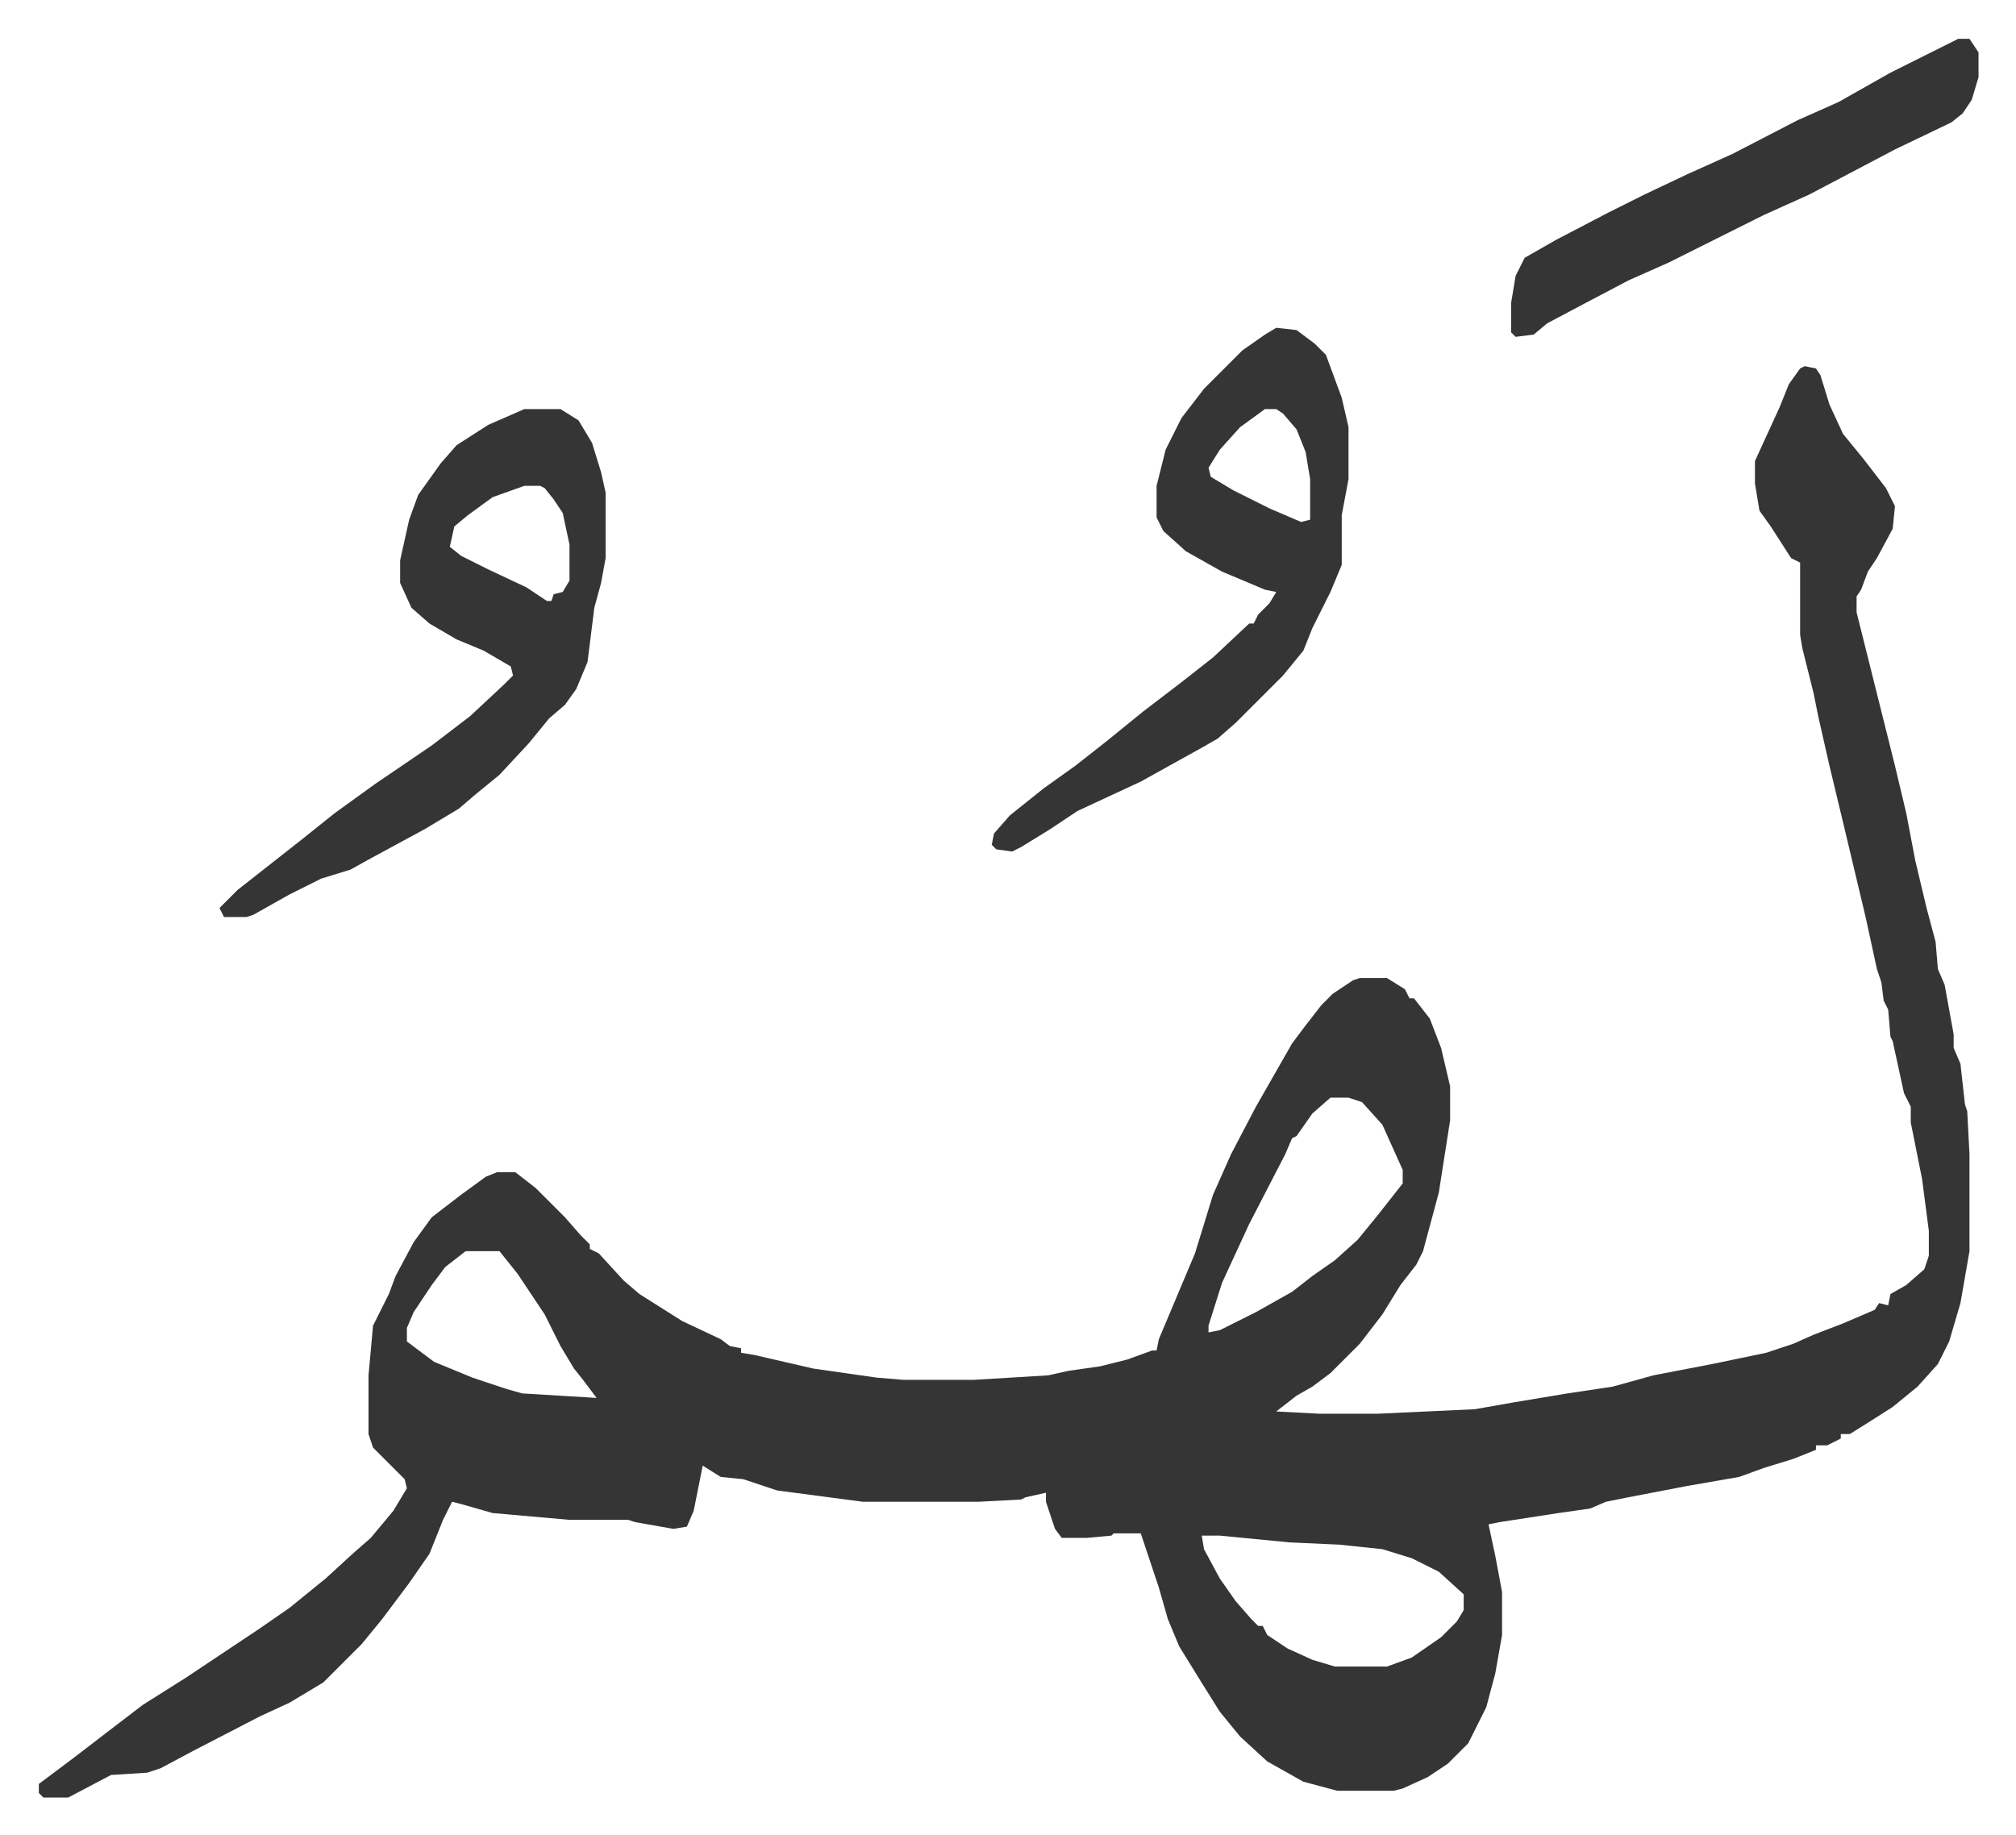
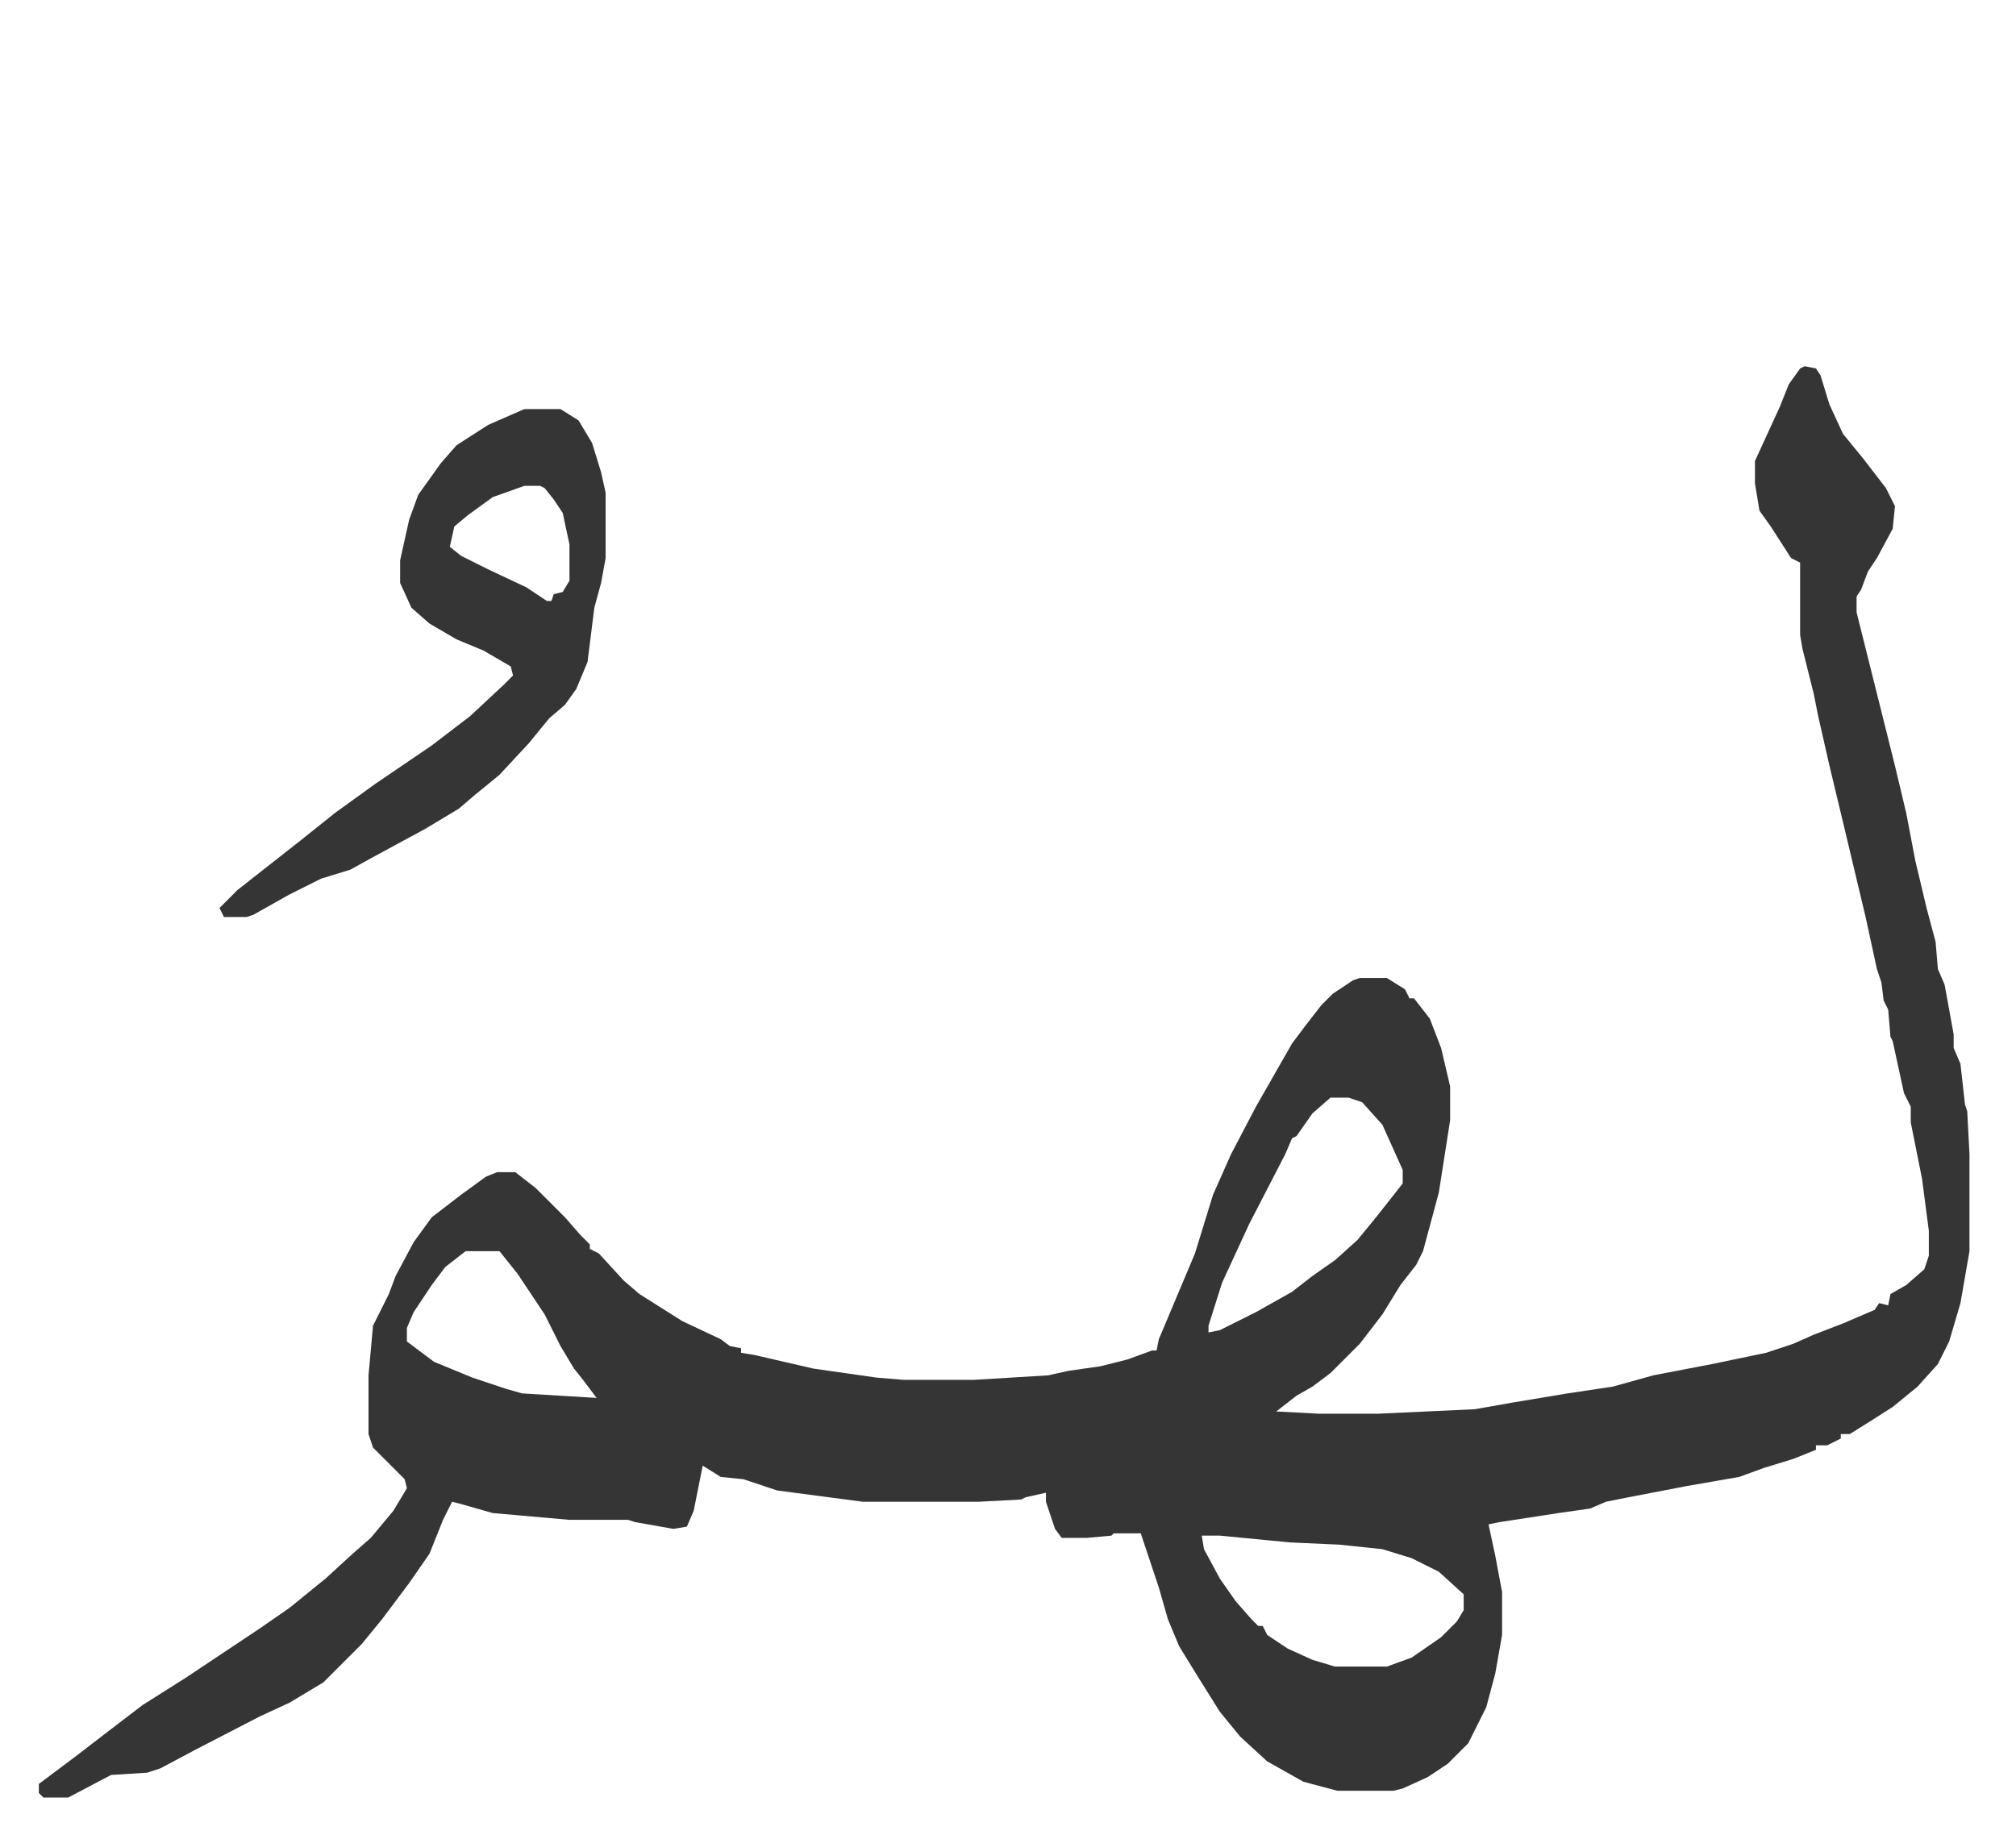
<svg xmlns="http://www.w3.org/2000/svg" viewBox="-17.2 282.8 892.8 812.8">
  <path fill="#353535" id="rule_normal" d="m782 445 5 1 2 3 4 13 6 13 9 11 10 13 4 8-1 10-7 13-4 6-3 8-2 3v7l3 12 14 56 5 21 4 21 5 21 4 15 1 12 3 7 4 22v6l3 7 2 18 1 3 1 19v43l-4 23-5 17-5 10-9 10-11 9-11 7-8 5h-4v2l-6 3h-5v2l-10 4-13 4-11 4-23 4-26 5-10 2-7 3-14 2-26 4-5 1 3 14 3 16v19l-3 17-4 15-8 16-9 9-9 6-11 5-4 1h-25l-15-4-16-9-12-11-9-11-10-16-8-13-5-12-4-14-8-24h-12l-1 1-11 1h-11l-3-4-4-12v-4l-9 2-2 1-19 1h-51l-38-5-15-5-10-1-8-5-4 20-3 7-6 1-17-3-3-1h-26l-34-3-14-4-4-1-4 8-6 15-9 13-12 16-9 11-17 17-15 9-13 6-29 15-15 8-6 2-16 1-19 10H2l-2-2v-4l16-12 13-10 17-13 19-12 15-10 18-12 13-9 16-13 12-11 8-7 10-12 6-10-1-4-14-14-2-6v-26l2-22 7-14 3-8 8-15 8-11 13-10 11-8 5-2h8l9 7 13 13 7 8 4 4v2l4 2 11 12 7 6 19 12 17 8 4 3 5 1v2l6 1 26 6 28 4 12 1h31l33-2 9-2 14-2 12-3 11-4h2l1-5 16-38 8-26 8-18 11-21 8-14 8-14 6-8 7-9 5-5 9-6 3-1h12l8 5 2 4h2l7 9 5 13 4 17v15l-5 32-7 26-3 6-7 9-8 13-10 13-13 13-8 6-7 4-9 7 19 1h26l43-2 17-3 24-4 20-3 18-5 26-5 24-5 12-4 9-4 13-5 7-3 7-3 2-3 4 1 1-5 7-4 8-7 2-6v-11l-3-23-3-15-2-10v-7l-3-6-5-23-1-2-1-12-2-4-1-8-2-6-5-23-10-42-6-25-5-22-2-10-5-20-1-6v-32l-4-2-9-14-5-7-2-12v-10l11-24 4-10 5-7zM572 769l-8 7-7 10-2 1-3 7-16 31-12 26-6 19v3l5-1 16-8 16-9 9-7 10-7 10-9 9-11 11-14v-6l-9-20-9-10-6-2zm-383 68-9 7-6 8-8 12-3 7v6l12 9 17 7 15 5 7 2 33 2-6-8-4-5-6-10-7-14-12-18-8-10zm326 126 1 6 7 13 7 10 7 8 3 3h2l2 4 9 6 11 5 10 3h23l11-4 13-9 7-7 3-5v-7l-11-10-12-6-13-4-19-2-22-1-31-3zM215 464h16l8 5 6 10 4 13 2 9v29l-2 11-3 11-3 24-5 12-5 7-7 6-9 11-13 14-11 9-7 6-15 9-24 13-9 5-13 4-14 7-16 9-3 1H82l-2-4 8-8 14-11 14-11 15-12 18-13 25-17 17-13 15-14 4-4-1-4-12-7-12-5-12-7-8-7-5-11v-10l4-18 4-11 10-14 7-8 14-9zm0 34-14 5-11 8-6 5-2 9 5 4 12 6 17 8 9 6h2l1-3 4-1 3-5v-16l-3-14-4-6-4-5-2-1z" />
-   <path fill="#353535" id="rule_normal" d="m548 428 9 1 8 6 5 5 7 19 3 13v23l-3 16v22l-5 12-8 16-4 10-9 11-21 21-8 7-7 4-27 15-28 13-12 8-13 8-4 2-7-1-2-2 1-5 7-8 15-12 14-10 14-11 16-13 17-13 14-11 16-15h2l2-4 5-5 3-5-5-1-19-8-16-9-10-9-3-6v-14l4-16 7-14 10-13 17-17 10-7zm-5 36-11 8-9 10-5 8 1 4 10 6 16 8 14 6 4-1v-18l-2-12-4-10-6-7-3-2zm307-164h5l4 6v11l-3 10-4 6-5 4-25 12-19 10-19 10-20 9-42 21-18 8-19 10-17 9-6 5-8 1-2-2v-13l2-12 4-8 14-8 23-12 16-8 19-9 20-9 29-15 18-8 23-13 16-8z" />
</svg>